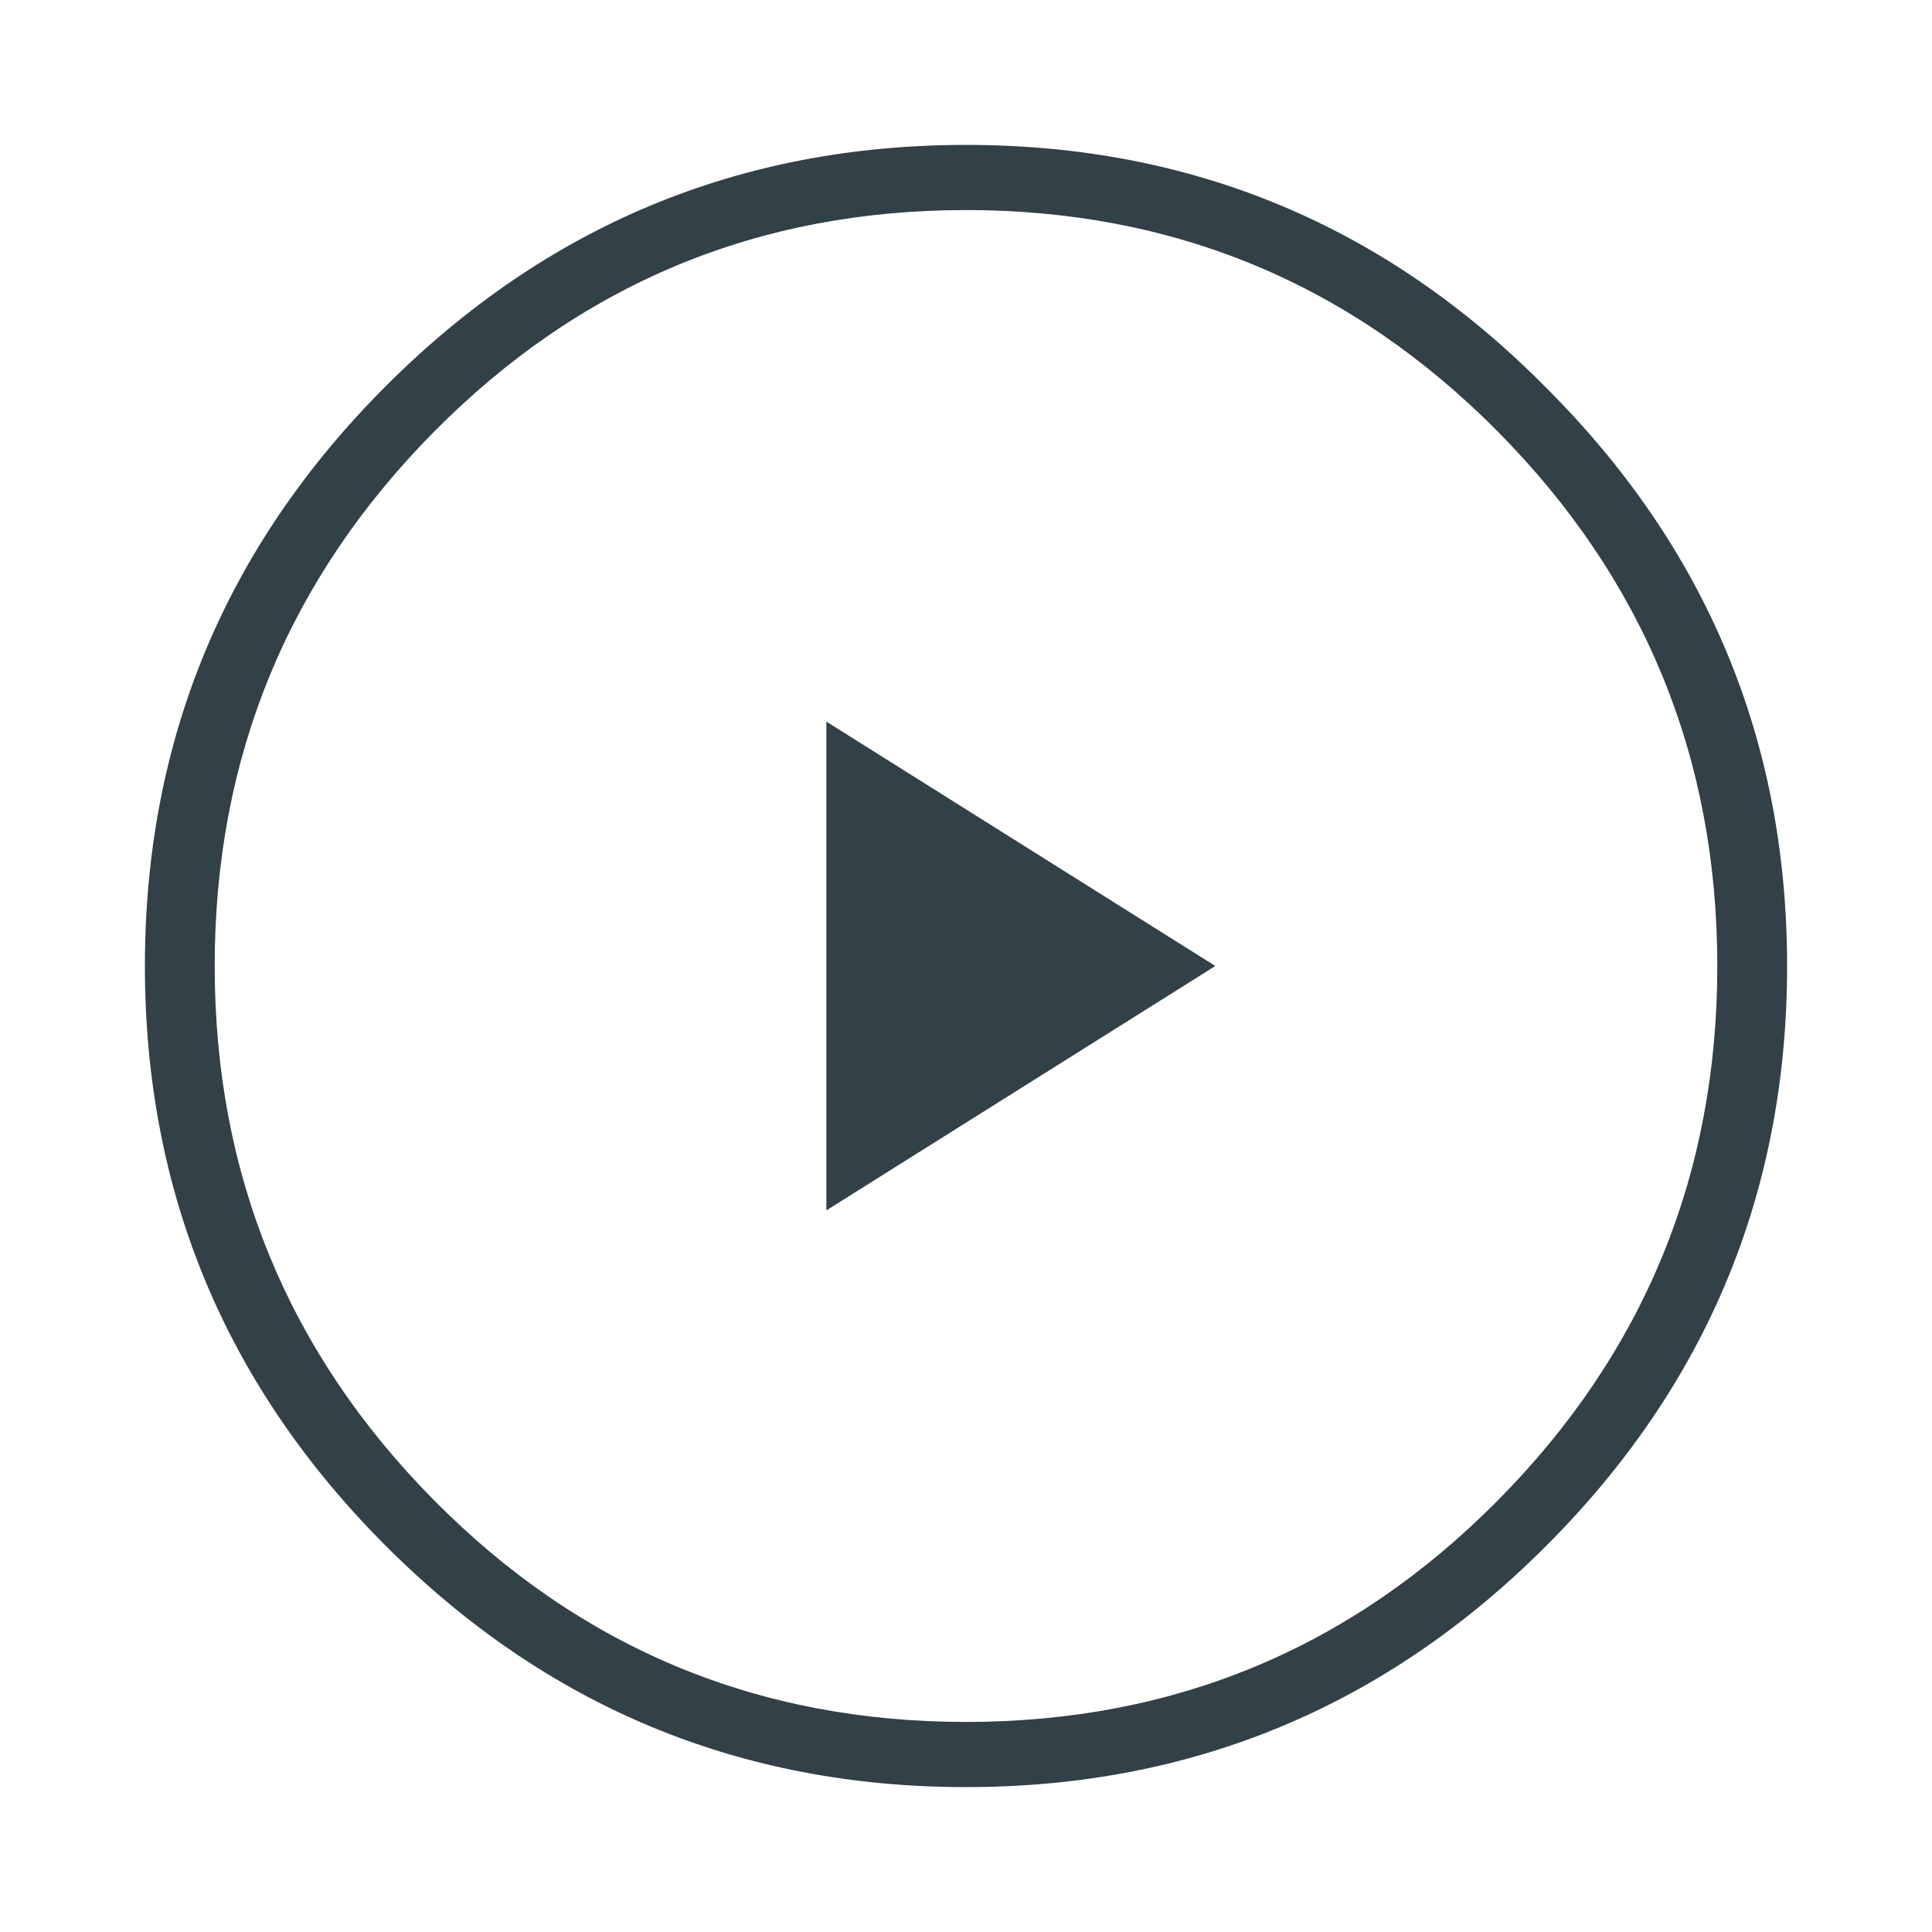
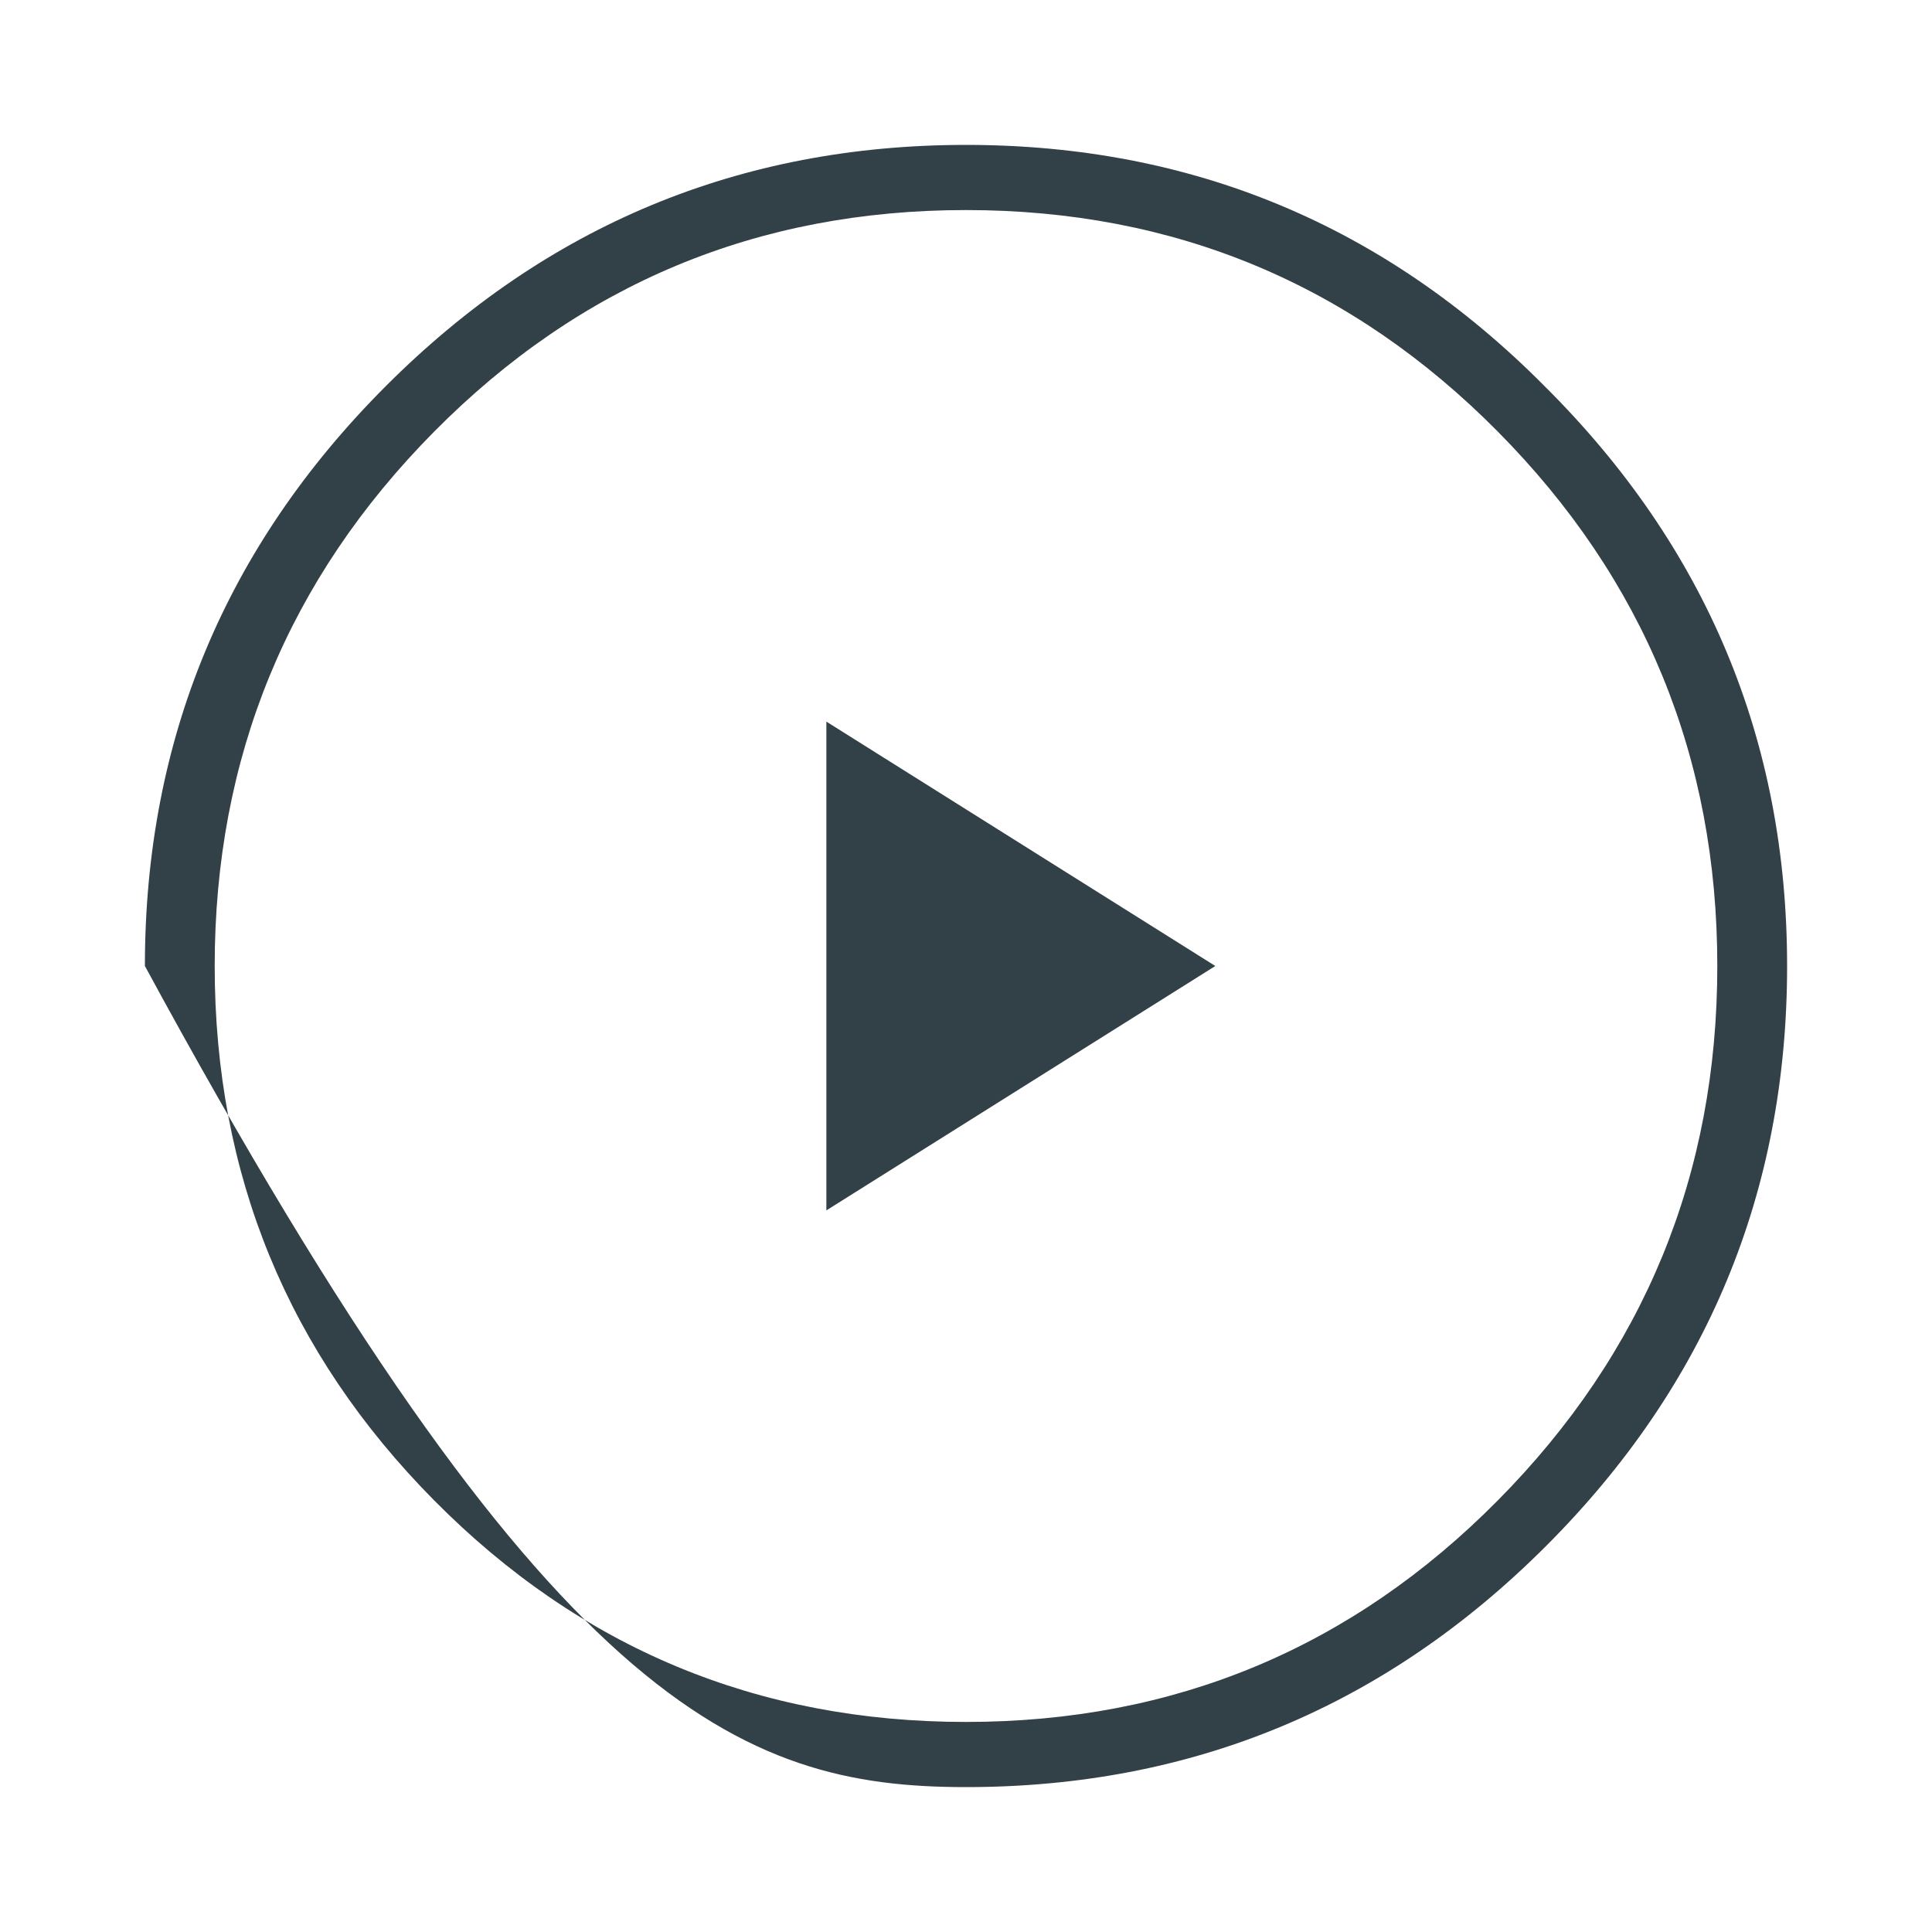
<svg xmlns="http://www.w3.org/2000/svg" width="40px" height="40px" viewBox="0 0 40 40" version="1.1">
  <title>HowToVideos_40x40</title>
  <g id="HowToVideos_40x40" stroke="none" stroke-width="1" fill="none" fill-rule="evenodd">
    <g id="X" transform="translate(3, 3)" fill="#324047" fill-rule="nonzero">
-       <path d="M14.109,22.06 L22.162,17 L14.109,11.94 L14.109,22.06 Z M28.976,4.992 C25.672,1.664 21.68,0 17,0 C12.32,0 8.316,1.664 4.99,4.992 C1.663,8.32 0,12.323 0,17 C0,21.677 1.663,25.68 4.99,29.008 C8.316,32.336 12.32,34 17,34 C21.68,34 25.684,32.336 29.01,29.008 C32.337,25.68 34,21.677 34,17 C34,12.323 32.325,8.32 28.976,4.992 Z M28.012,28.063 C24.984,31.122 21.313,32.651 17,32.651 C12.687,32.651 9.016,31.122 5.988,28.063 C2.96,25.005 1.445,21.317 1.445,17 C1.445,12.683 2.96,8.995 5.988,5.937 C9.016,2.878 12.687,1.349 17,1.349 C21.313,1.349 24.984,2.878 28.012,5.937 C31.04,8.995 32.555,12.683 32.555,17 C32.555,21.317 31.04,25.005 28.012,28.063 Z" id="Shape" />
+       <path d="M14.109,22.06 L22.162,17 L14.109,11.94 L14.109,22.06 Z M28.976,4.992 C25.672,1.664 21.68,0 17,0 C12.32,0 8.316,1.664 4.99,4.992 C1.663,8.32 0,12.323 0,17 C8.316,32.336 12.32,34 17,34 C21.68,34 25.684,32.336 29.01,29.008 C32.337,25.68 34,21.677 34,17 C34,12.323 32.325,8.32 28.976,4.992 Z M28.012,28.063 C24.984,31.122 21.313,32.651 17,32.651 C12.687,32.651 9.016,31.122 5.988,28.063 C2.96,25.005 1.445,21.317 1.445,17 C1.445,12.683 2.96,8.995 5.988,5.937 C9.016,2.878 12.687,1.349 17,1.349 C21.313,1.349 24.984,2.878 28.012,5.937 C31.04,8.995 32.555,12.683 32.555,17 C32.555,21.317 31.04,25.005 28.012,28.063 Z" id="Shape" />
    </g>
  </g>
</svg>